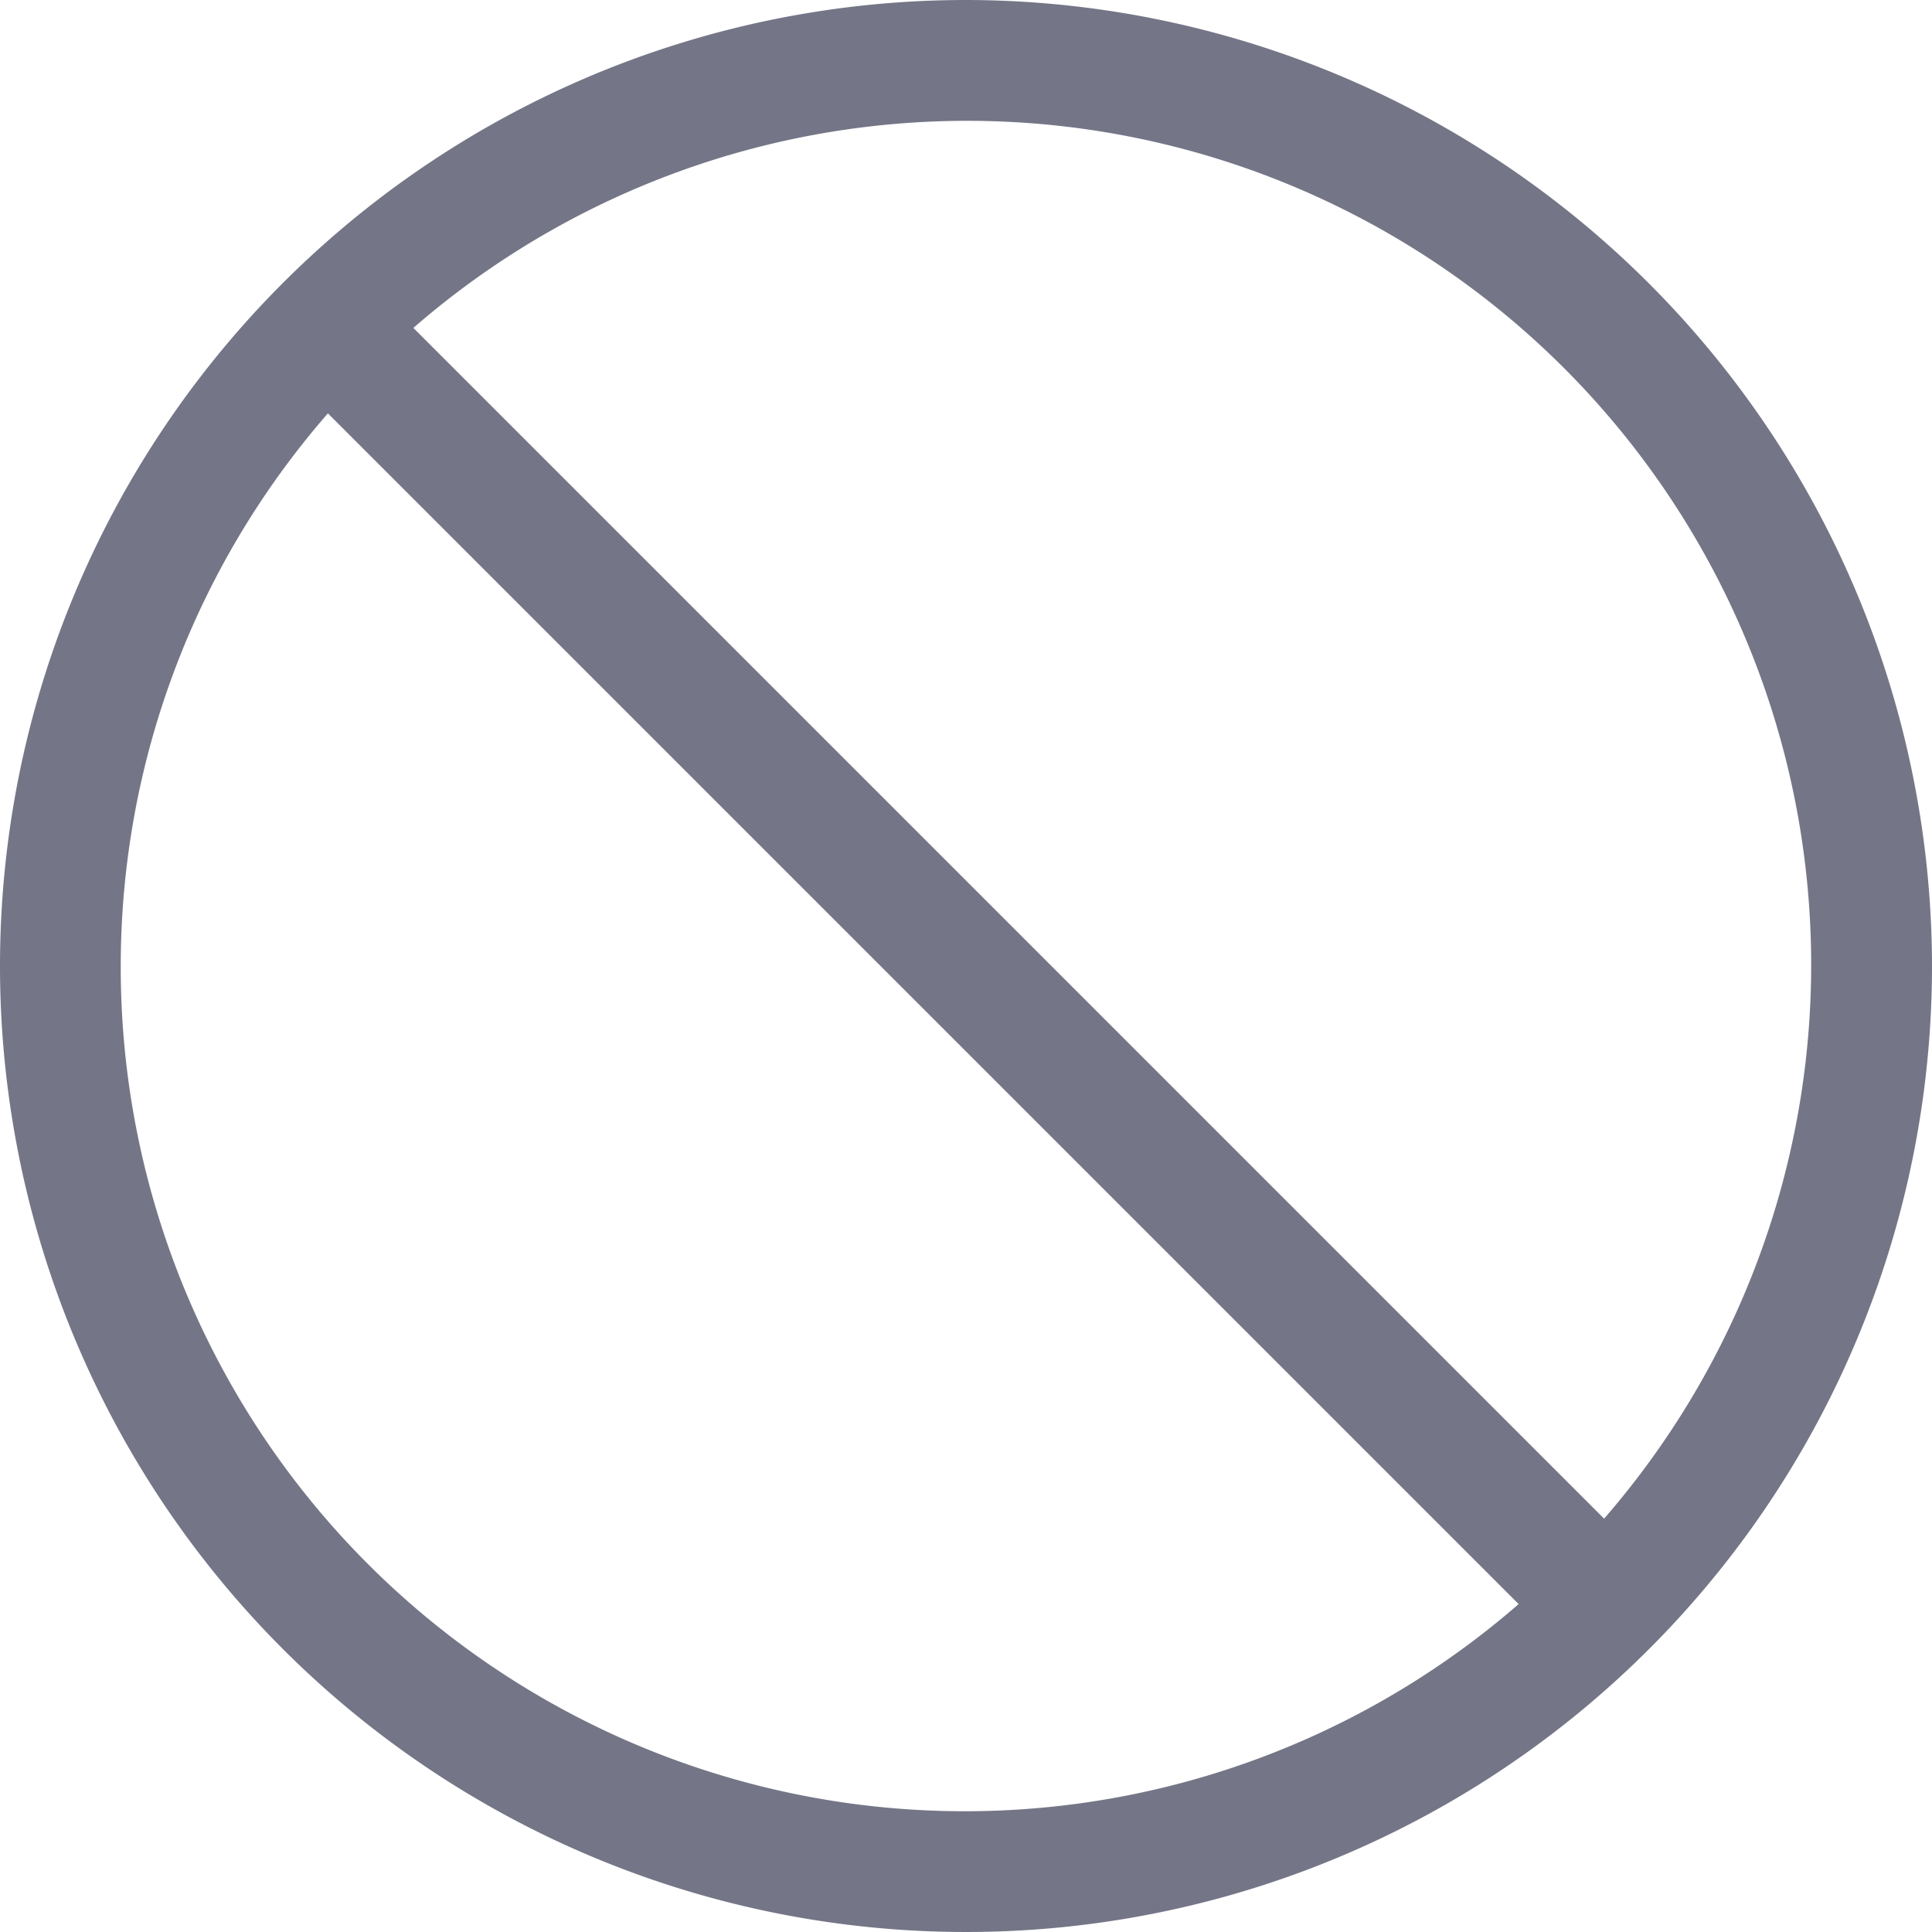
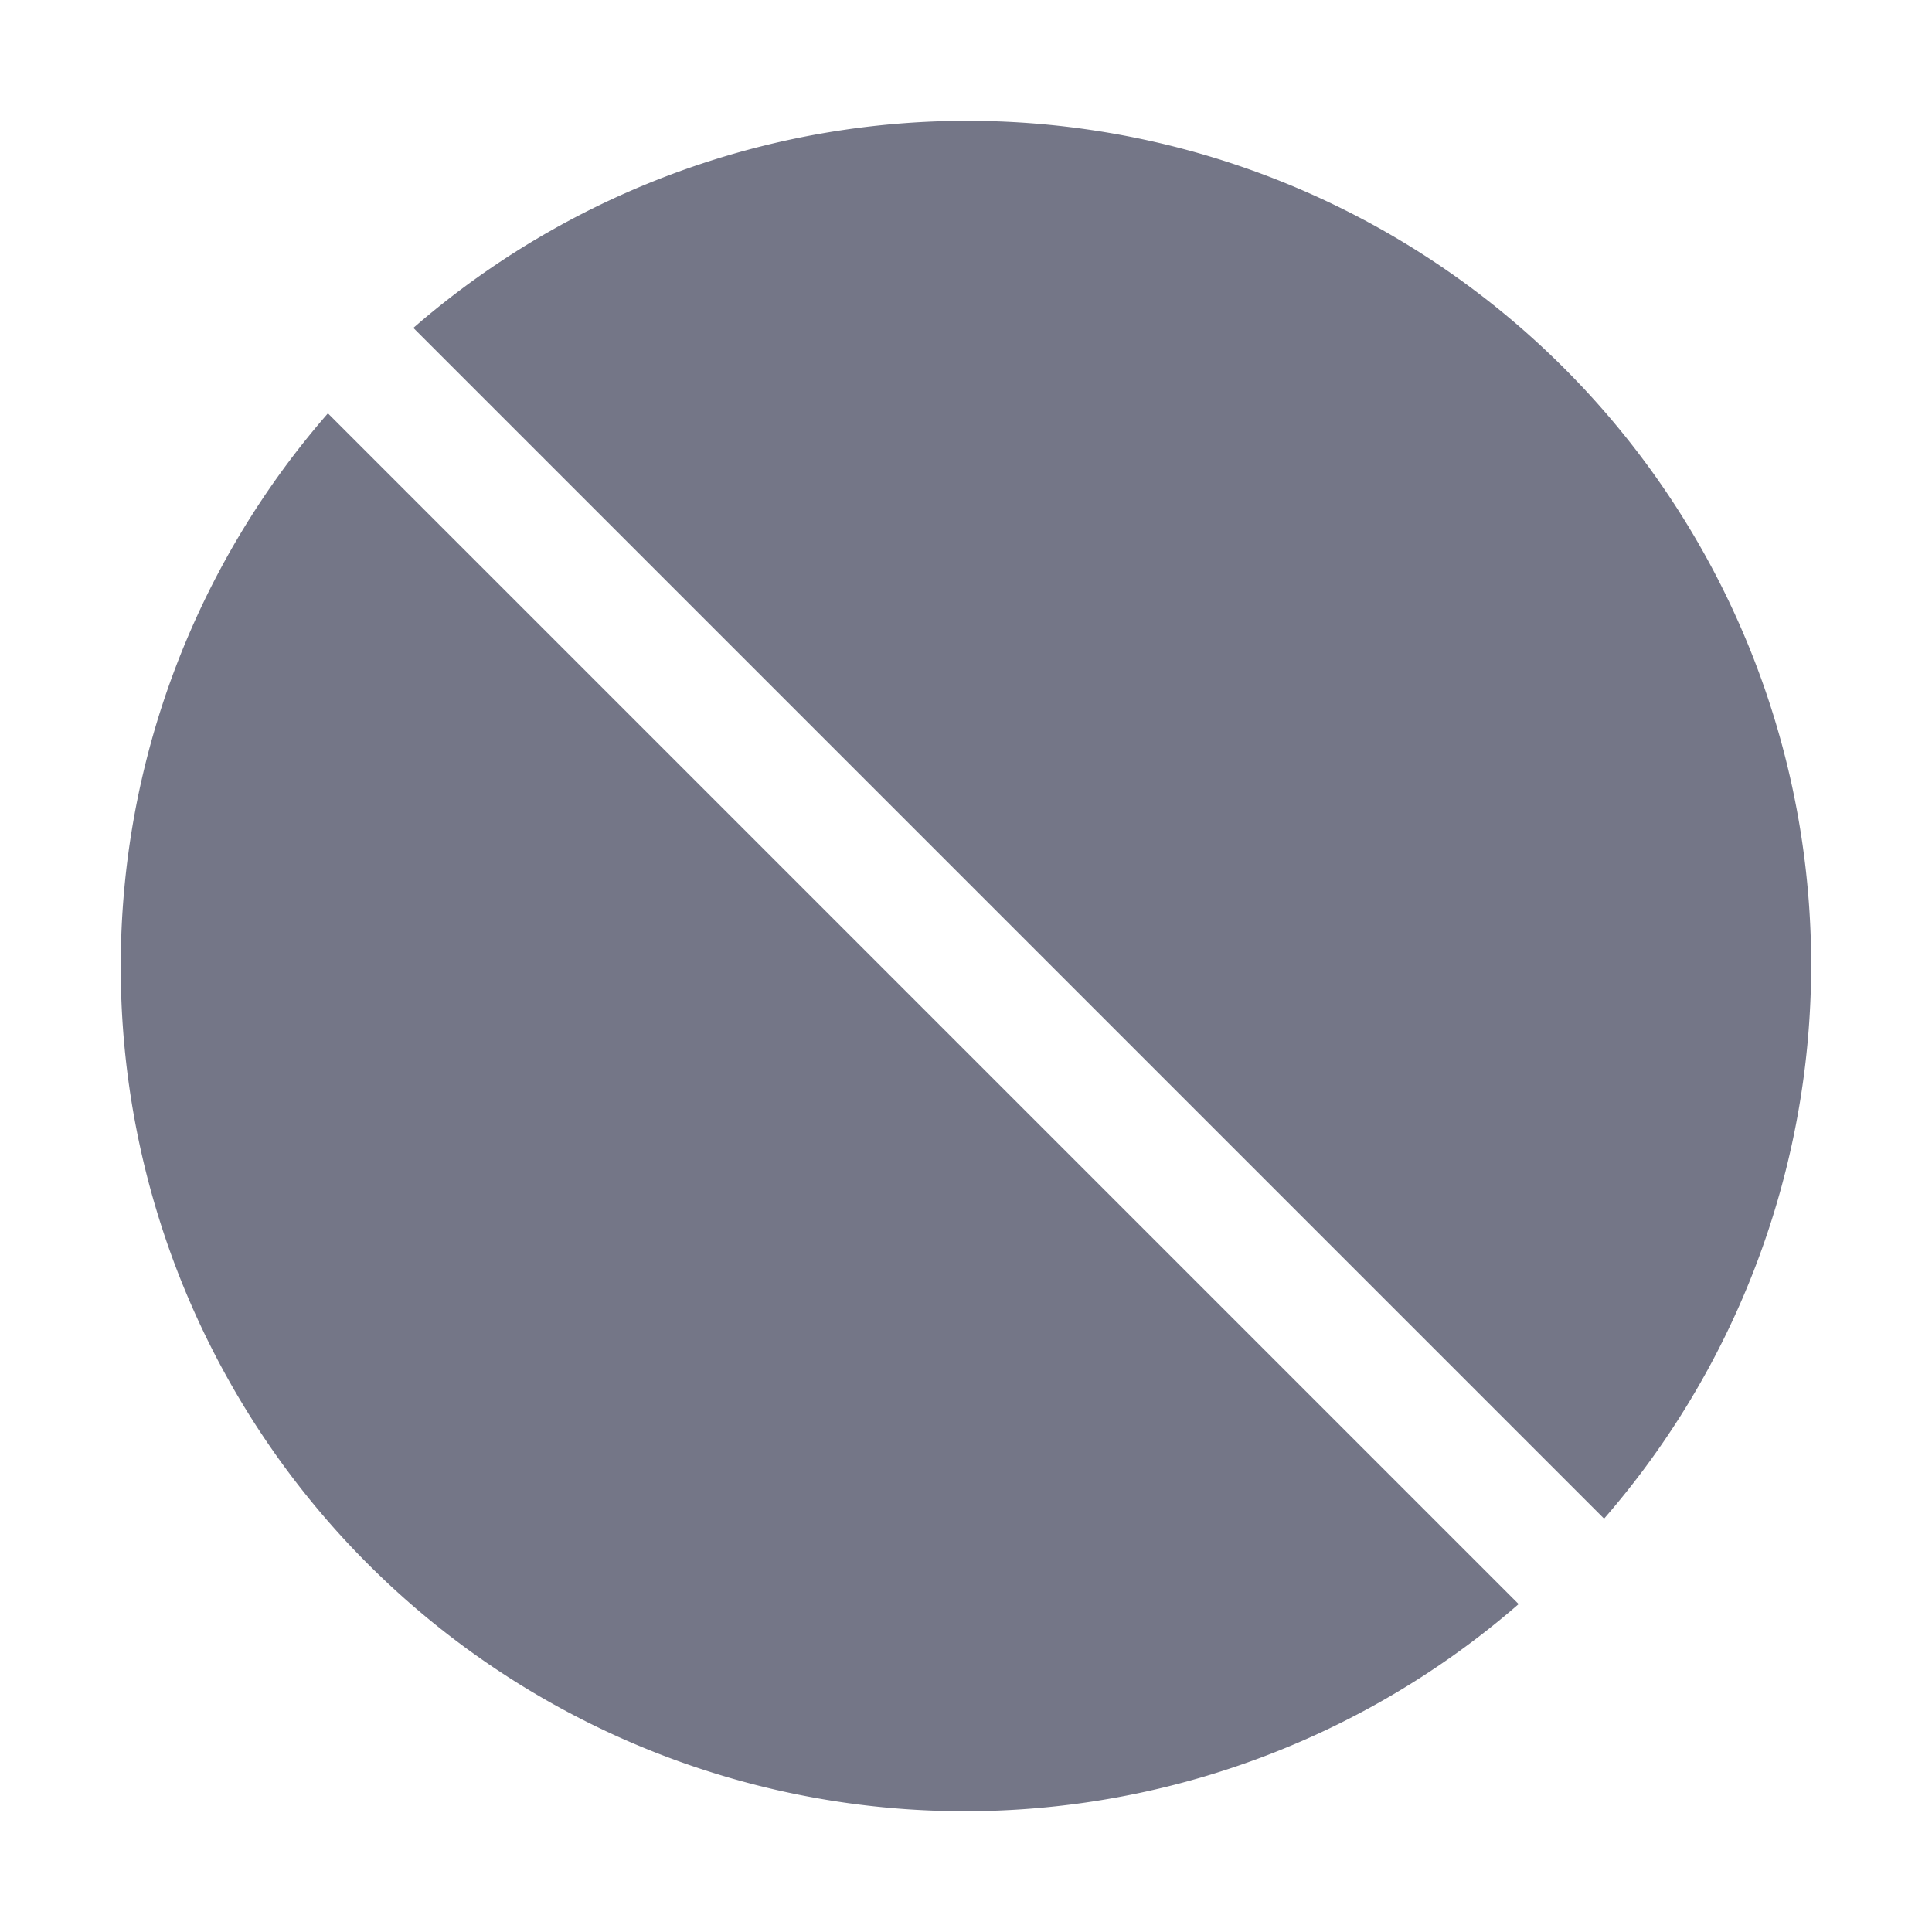
<svg xmlns="http://www.w3.org/2000/svg" id="disabled_1_" data-name="disabled (1)" width="22" height="22" viewBox="0 0 22 22">
-   <path id="disabled_1_2" data-name="disabled (1)" d="M11,0A11,11,0,1,0,22,11,11.012,11.012,0,0,0,11,0ZM1.375,11A9.575,9.575,0,0,1,3.734,4.707L17.293,18.266A9.611,9.611,0,0,1,1.375,11Zm16.891,6.293L4.707,3.734A9.611,9.611,0,0,1,18.266,17.293Z" fill="#747687" />
+   <path id="disabled_1_2" data-name="disabled (1)" d="M11,0ZM1.375,11A9.575,9.575,0,0,1,3.734,4.707L17.293,18.266A9.611,9.611,0,0,1,1.375,11Zm16.891,6.293L4.707,3.734A9.611,9.611,0,0,1,18.266,17.293Z" fill="#747687" />
</svg>